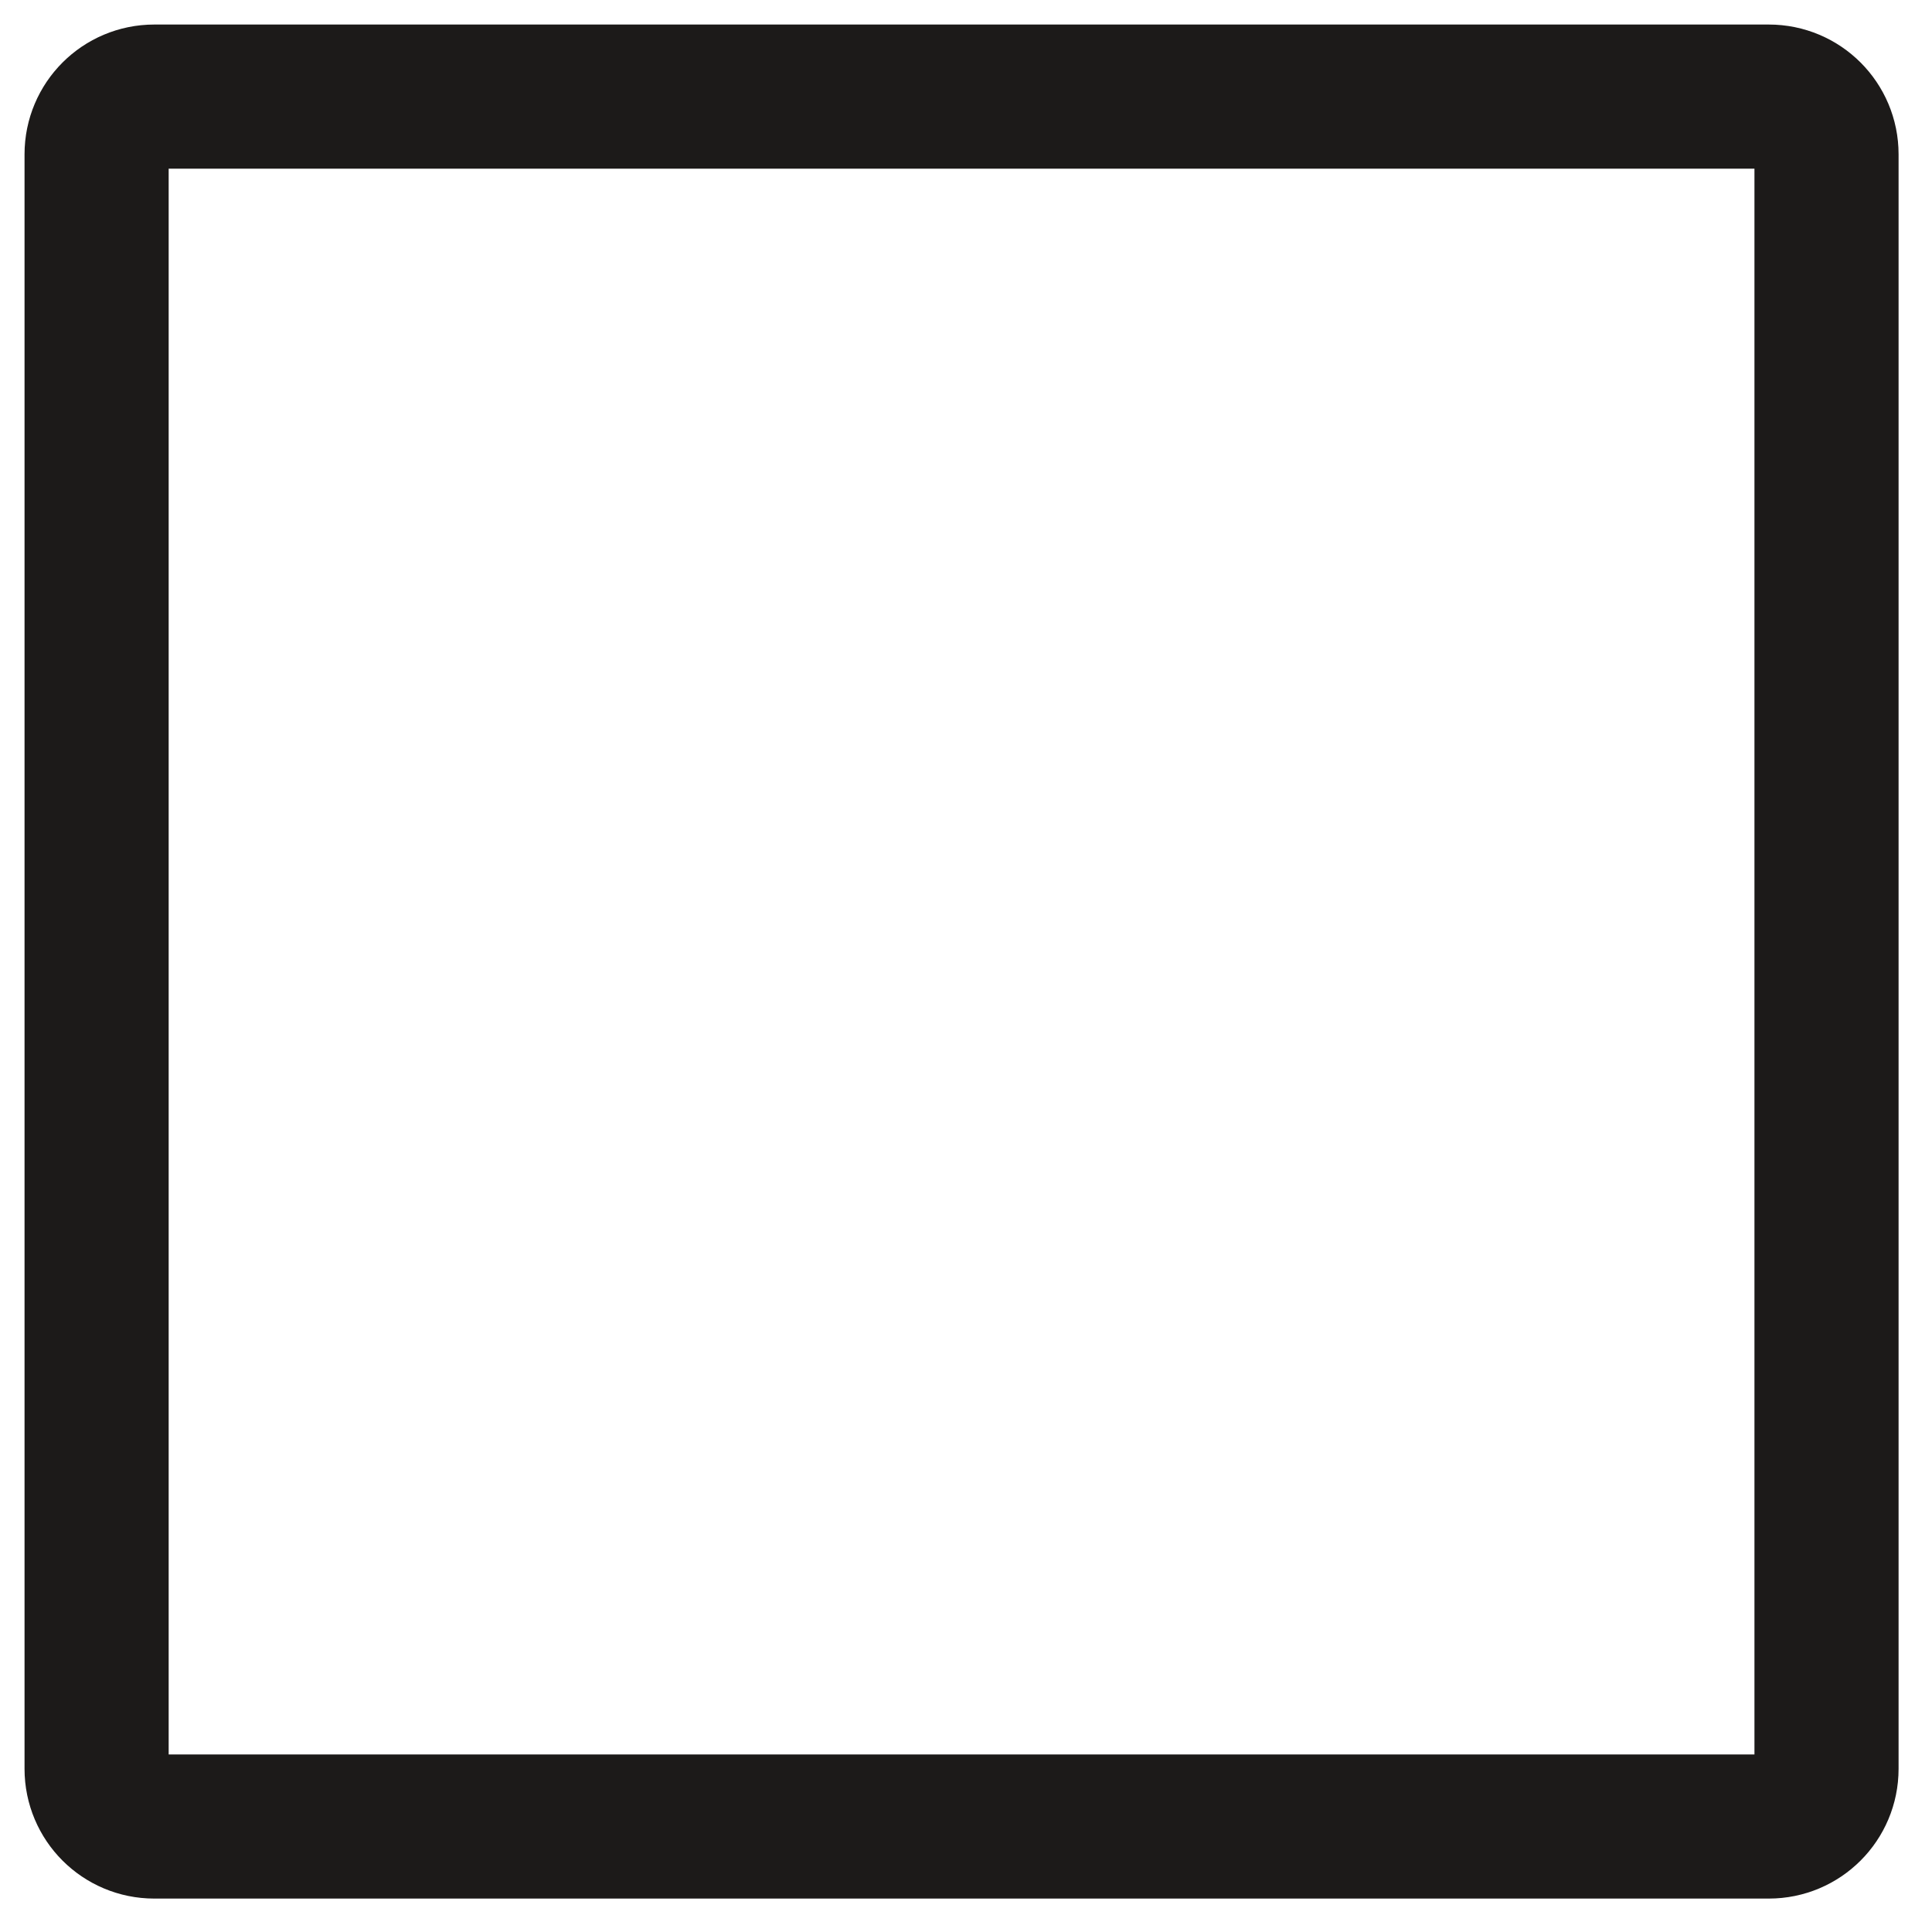
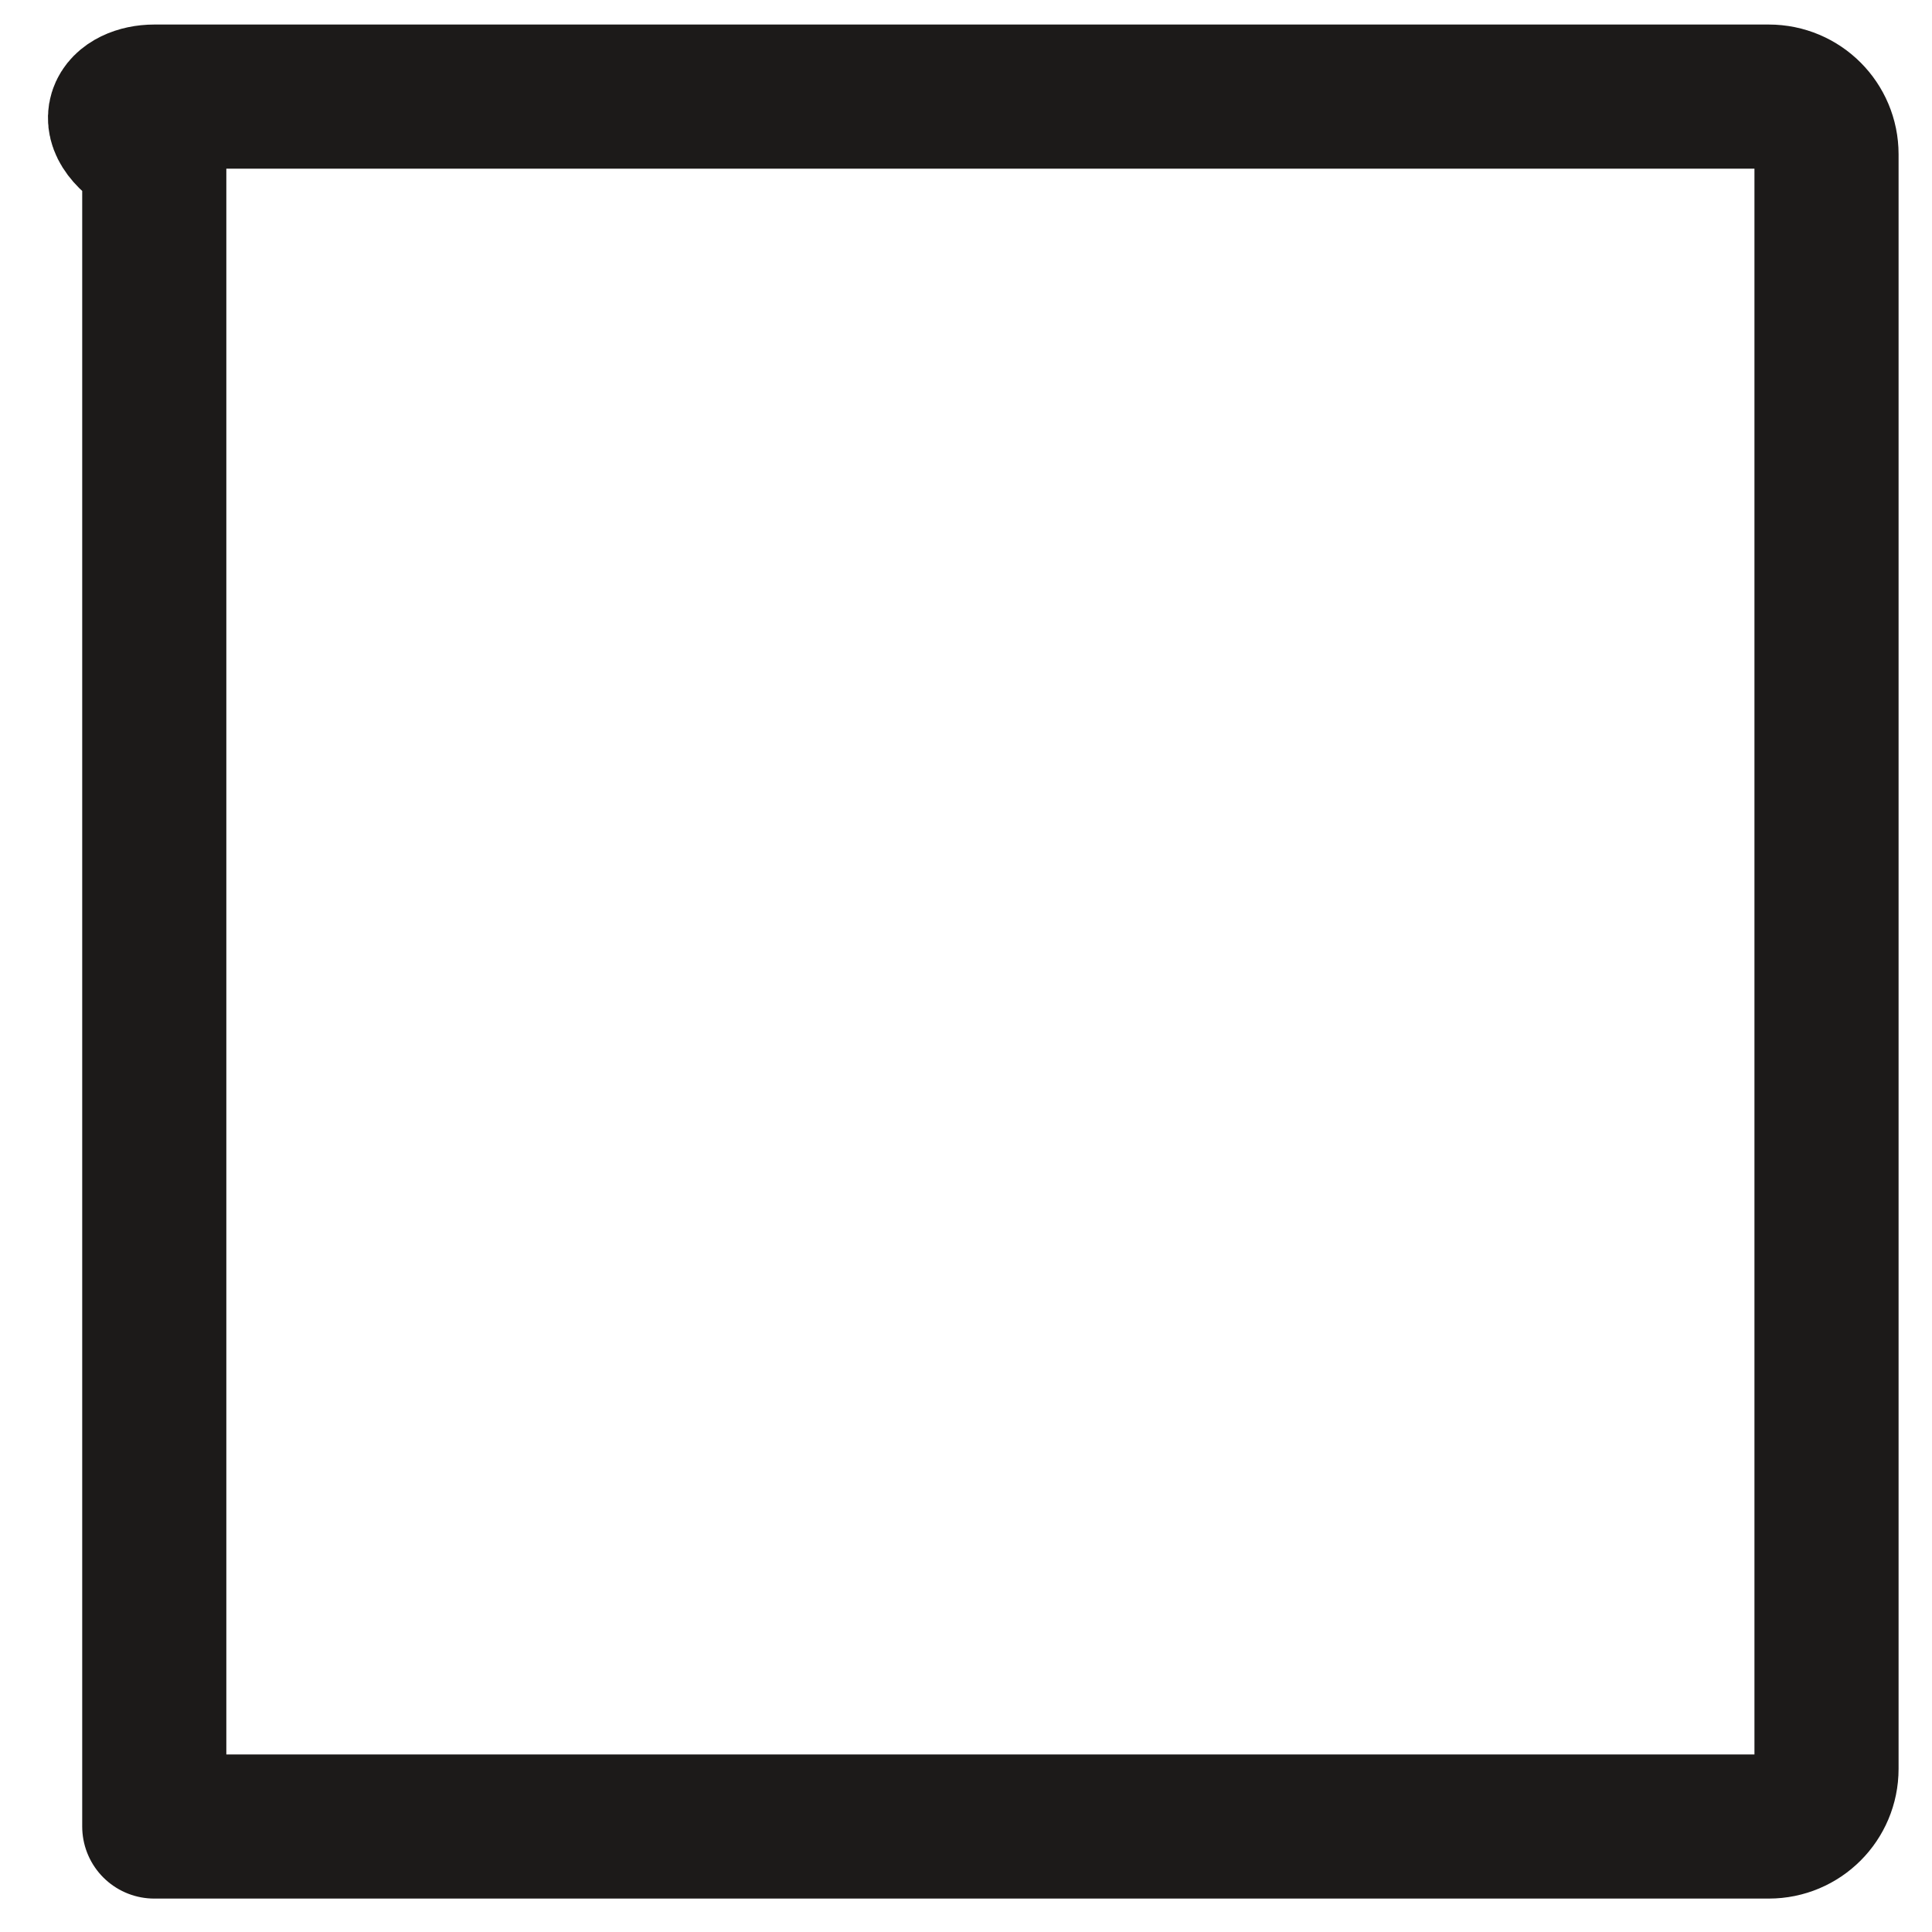
<svg xmlns="http://www.w3.org/2000/svg" fill="none" height="100%" overflow="visible" preserveAspectRatio="none" style="display: block;" viewBox="0 0 20 20" width="100%">
-   <path d="M18.908 1.597V18.311C18.908 18.641 18.641 18.908 18.311 18.908H1.597C1.267 18.908 1 18.641 1 18.311V1.597C1 1.267 1.267 1 1.597 1H18.311C18.641 1 18.908 1.267 18.908 1.597Z" id="Vector" stroke="#1C1A19" stroke-linecap="round" stroke-linejoin="round" stroke-width="1.492" />
+   <path d="M18.908 1.597V18.311C18.908 18.641 18.641 18.908 18.311 18.908H1.597V1.597C1 1.267 1.267 1 1.597 1H18.311C18.641 1 18.908 1.267 18.908 1.597Z" id="Vector" stroke="#1C1A19" stroke-linecap="round" stroke-linejoin="round" stroke-width="1.492" />
</svg>